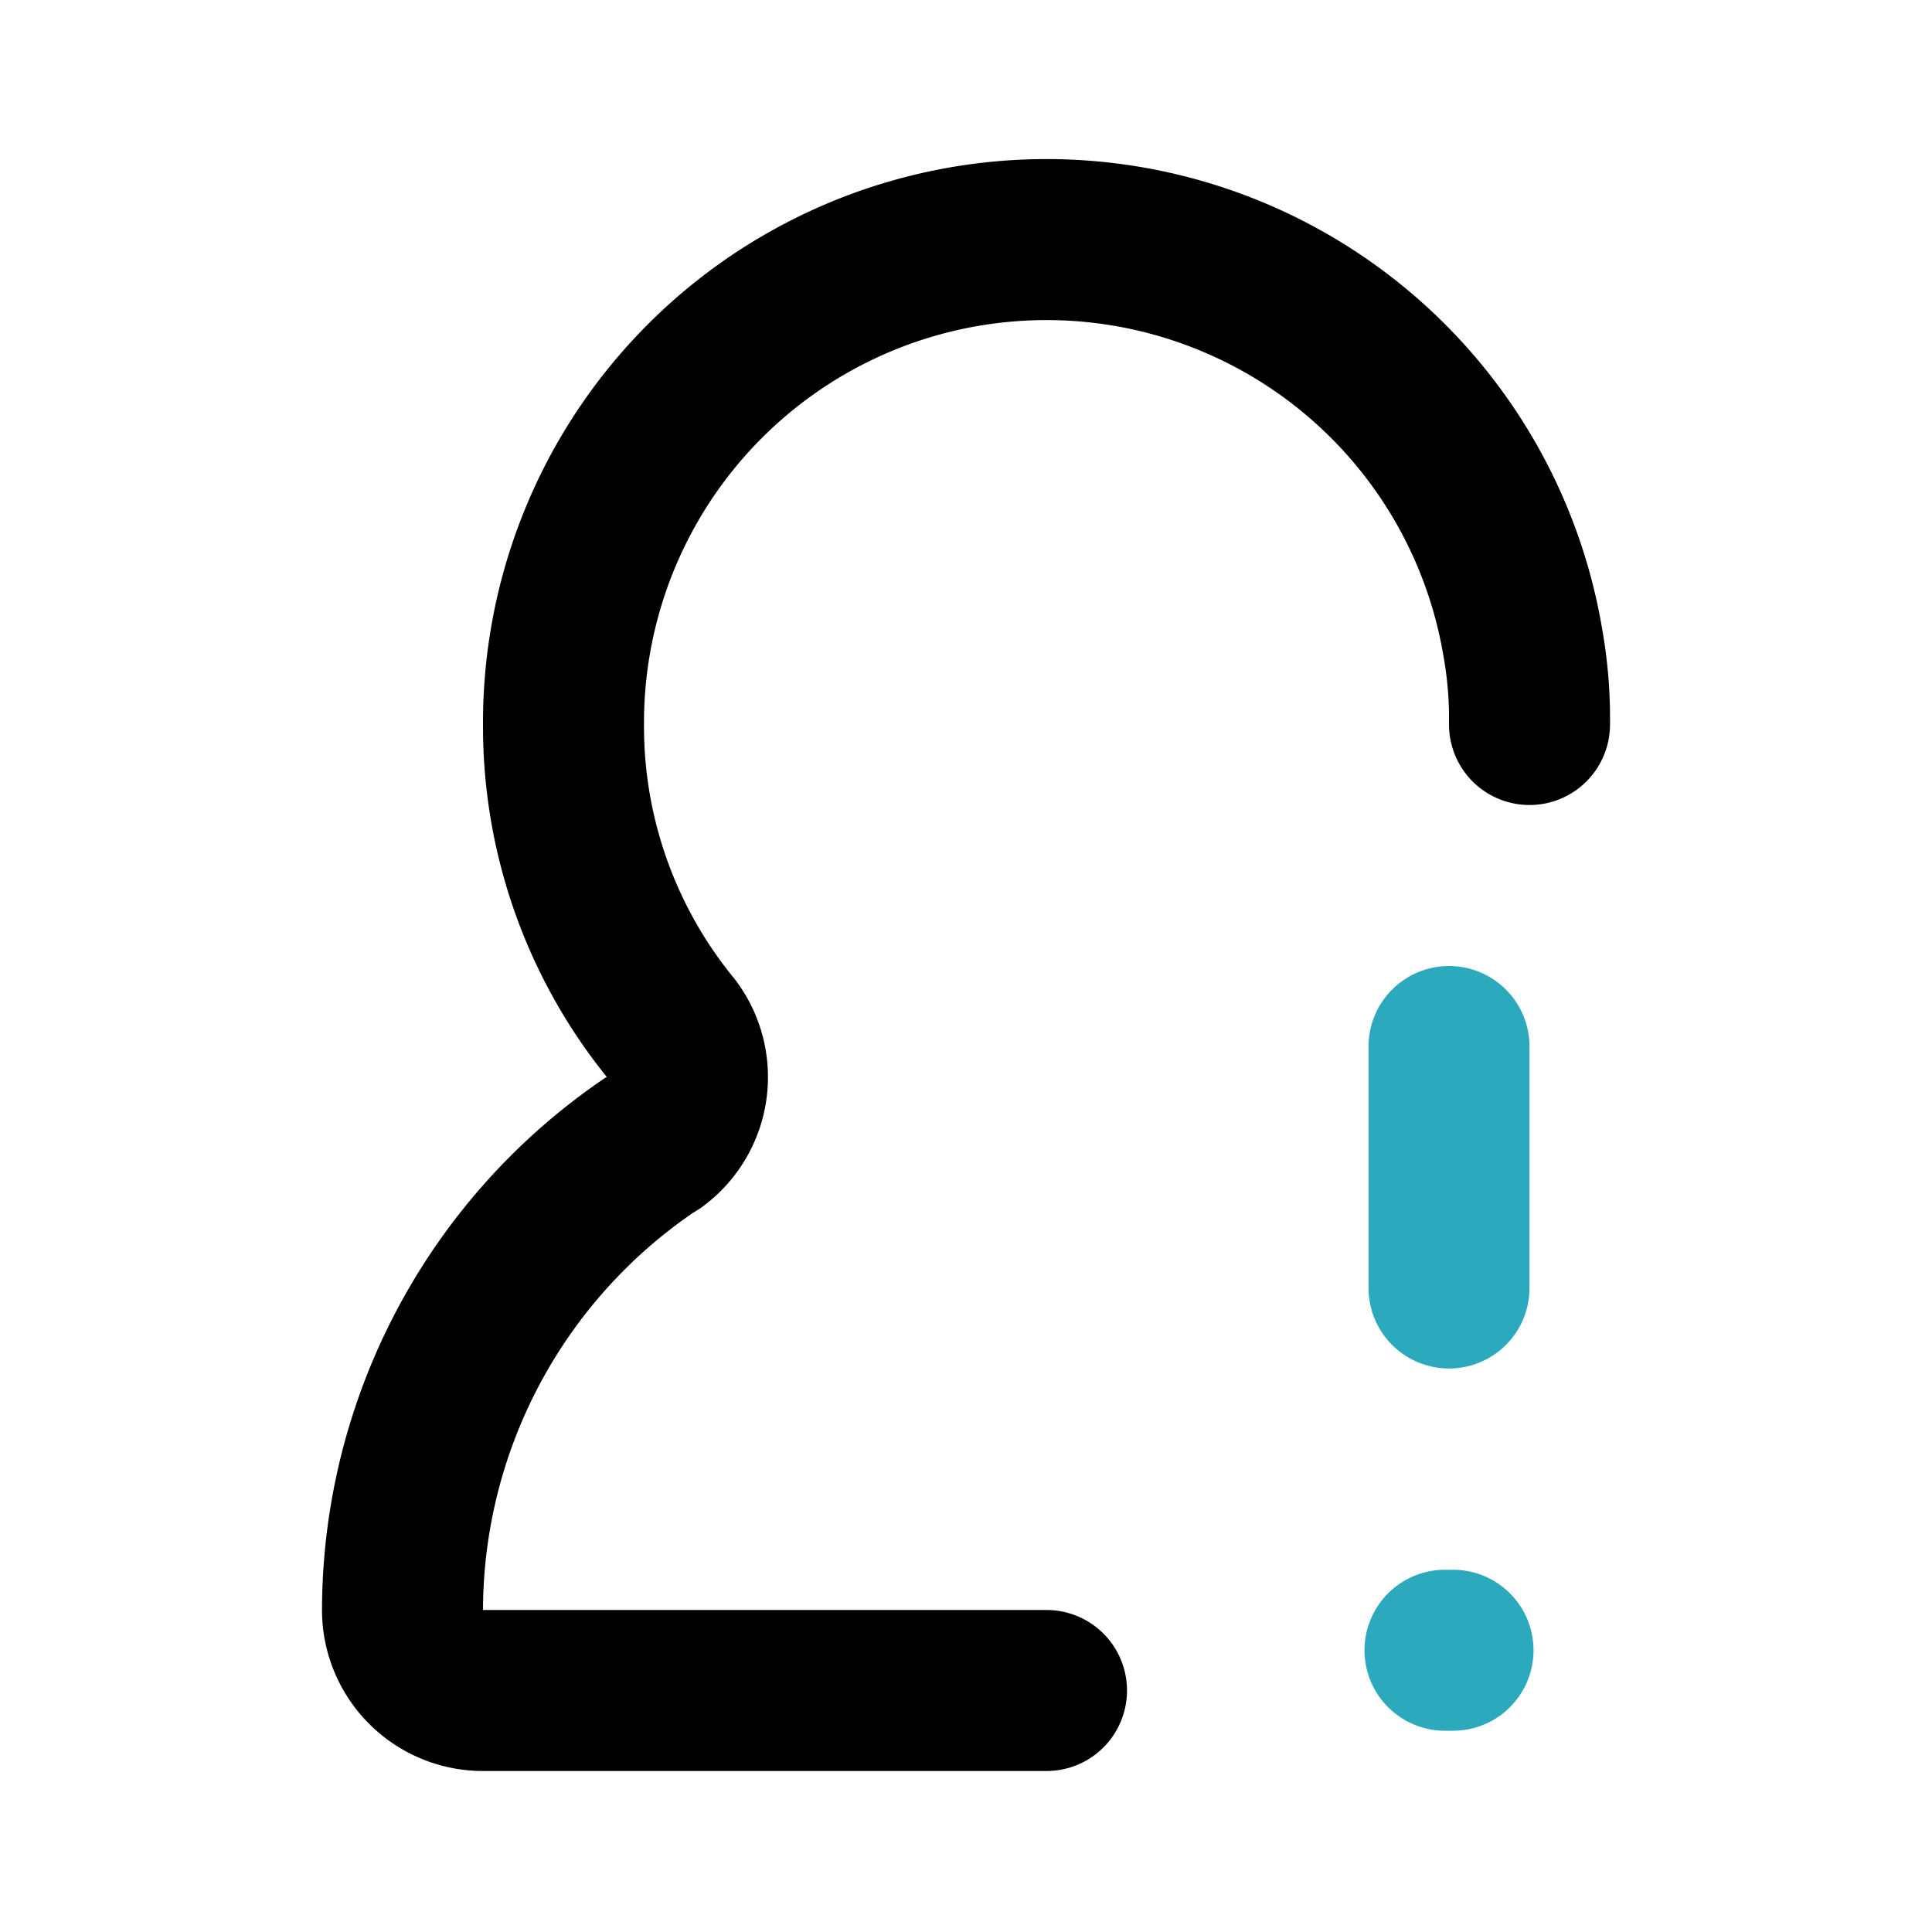
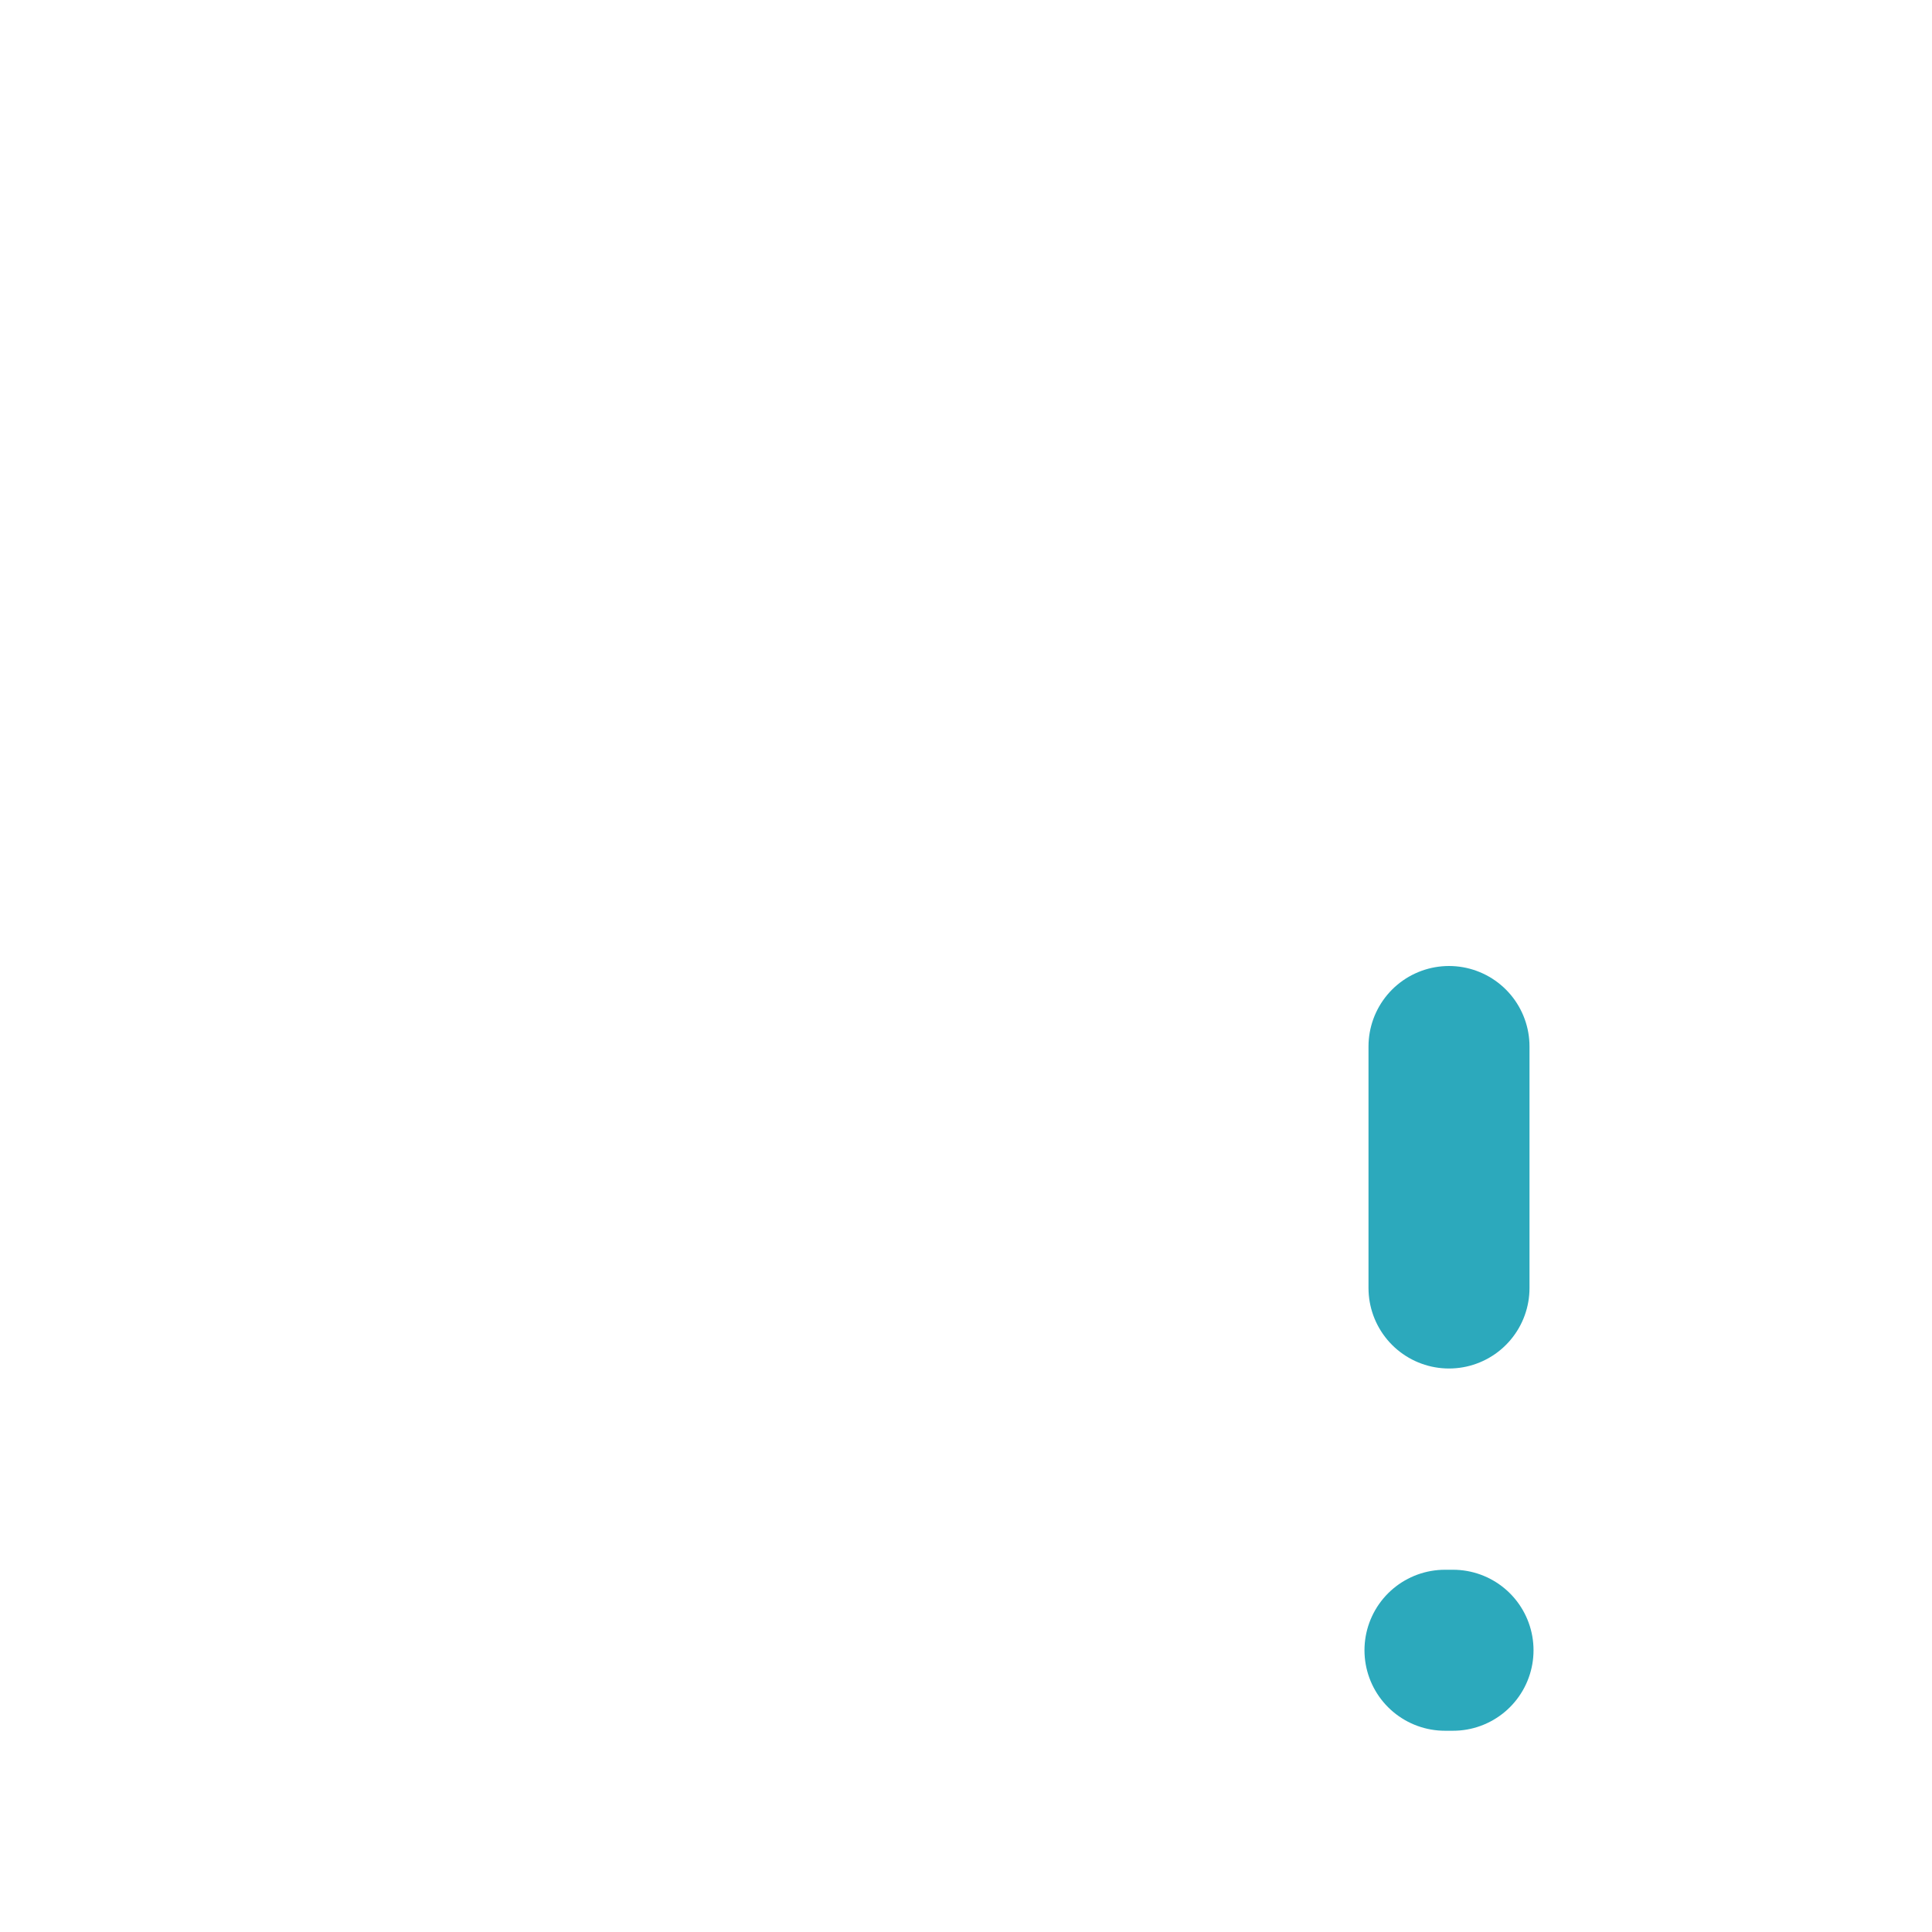
<svg xmlns="http://www.w3.org/2000/svg" fill="#000000" width="800px" height="800px" viewBox="0 0 24 24" id="user-alert" data-name="Line Color" class="icon line-color">
  <line id="secondary-upstroke" x1="18.05" y1="20.5" x2="17.95" y2="20.5" style="fill: none; stroke: rgb(44, 169, 188); stroke-linecap: round; stroke-linejoin: round; stroke-width: 2;" />
  <line id="secondary" x1="18" y1="13" x2="18" y2="16" style="fill: none; stroke: rgb(44, 169, 188); stroke-linecap: round; stroke-linejoin: round; stroke-width: 2;" />
-   <path id="primary" d="M13,21H6a1,1,0,0,1-1-1,7,7,0,0,1,3.06-5.77l.08-.05a1,1,0,0,0,.2-1.4A5.93,5.93,0,0,1,7,9,6,6,0,0,1,18.92,8,5.33,5.33,0,0,1,19,9" style="fill: none; stroke: rgb(0, 0, 0); stroke-linecap: round; stroke-linejoin: round; stroke-width: 2;" />
</svg>